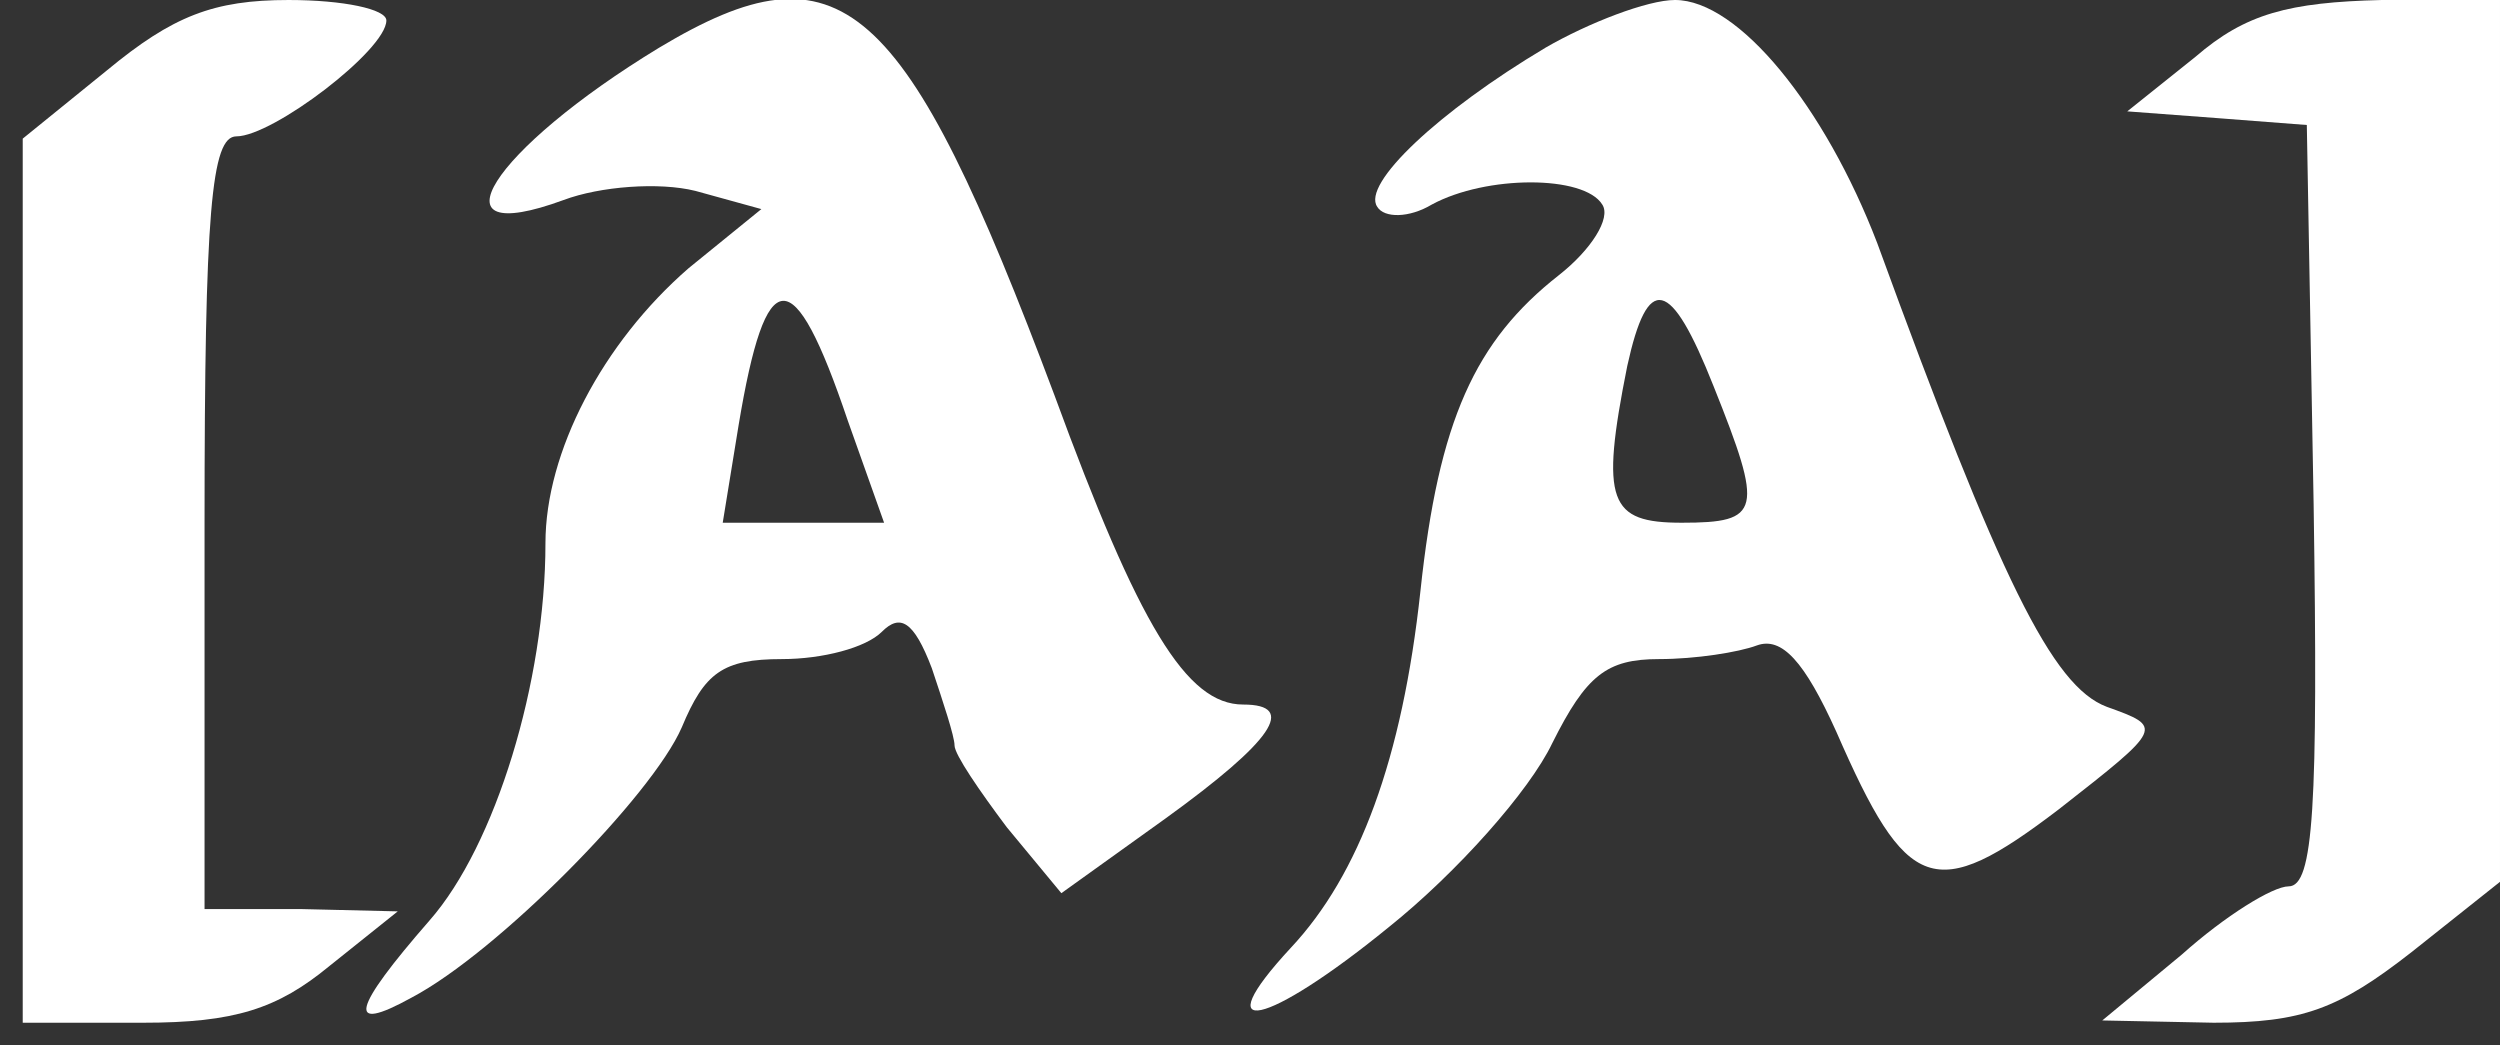
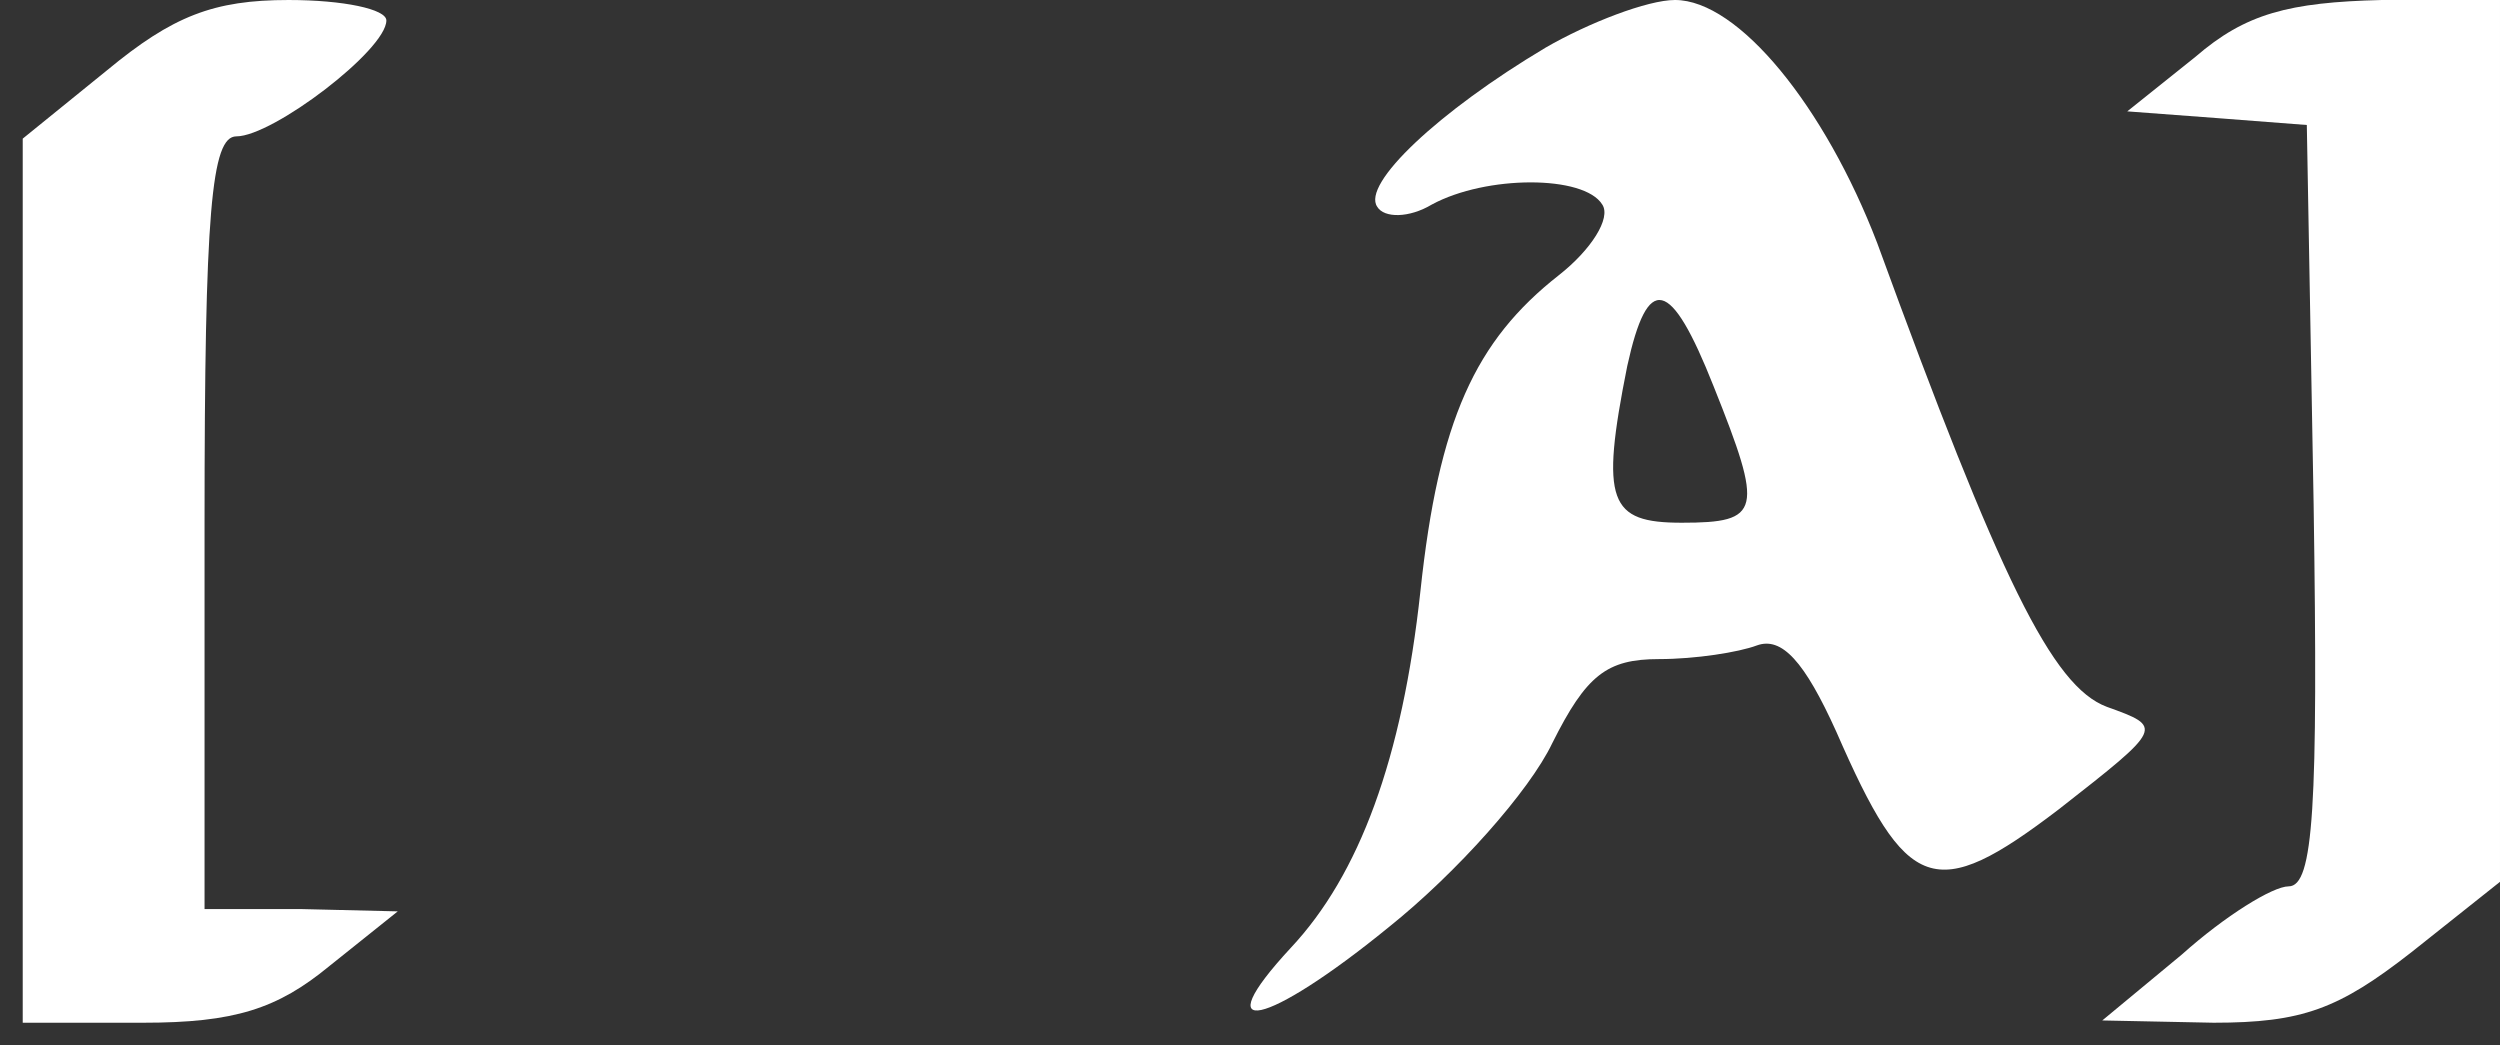
<svg xmlns="http://www.w3.org/2000/svg" version="1.0" id="logo" width="110pt" height="46pt" viewBox="0 0 110 46" preserveAspectRatio="xMidYMid meet">
  <rect x="0" y="0" width="110" height="46" fill="#333333" stroke="none" />
  <g transform="translate(0,46) scale(0.1,-0.1)" fill="#fff" stroke="none">
    <path d="M47 429 l-37 -30 0 -195 0 -194 53 0 c40 0 59 6 82 25 l30 24 -42 1 -43 0 0 170 c0 137 3 170 14 170 16 0 66 38 66 51 0 5 -19 9 -43 9 -33 0 -51 -7 -80 -31z" />
-     <path d="M290 439 c-74 -45 -102 -89 -42 -67 16 6 42 8 58 4 l29 -8 -32 -26 c-38 -33 -63 -81 -63 -121 0 -61 -22 -133 -51 -166 -34 -39 -37 -50 -8 -34 38 20 106 89 119 119 10 24 18 30 44 30 18 0 37 5 44 12 8 8 14 5 22 -16 5 -15 10 -30 10 -34 0 -4 11 -20 23 -36 l24 -29 46 33 c47 34 58 50 34 50 -25 0 -46 35 -83 136 -66 176 -94 201 -174 153z m83 -164 l16 -45 -35 0 -36 0 7 43 c12 72 24 73 48 2z" />
    <path d="M680 439 c-47 -28 -81 -60 -74 -70 3 -5 14 -5 24 1 24 13 67 13 75 0 4 -6 -5 -20 -19 -31 -37 -29 -53 -64 -61 -139 -8 -74 -27 -125 -57 -157 -38 -41 -11 -35 43 9 30 24 62 60 72 81 15 30 24 37 47 37 16 0 35 3 43 6 11 4 21 -7 35 -38 31 -71 43 -76 98 -34 46 36 46 36 21 45 -24 9 -47 56 -101 204 -23 60 -61 107 -89 107 -12 0 -38 -10 -57 -21z m74 -149 c22 -55 21 -60 -14 -60 -32 0 -36 9 -24 69 9 41 19 39 38 -9z" />
    <path d="M966 435 l-30 -24 40 -3 39 -3 3 -167 c2 -133 0 -168 -11 -168 -7 0 -28 -13 -47 -30 l-35 -29 49 -1 c39 0 55 6 87 31 l39 31 0 194 0 194 -52 0 c-41 -1 -60 -6 -82 -25z" />
  </g>
</svg>